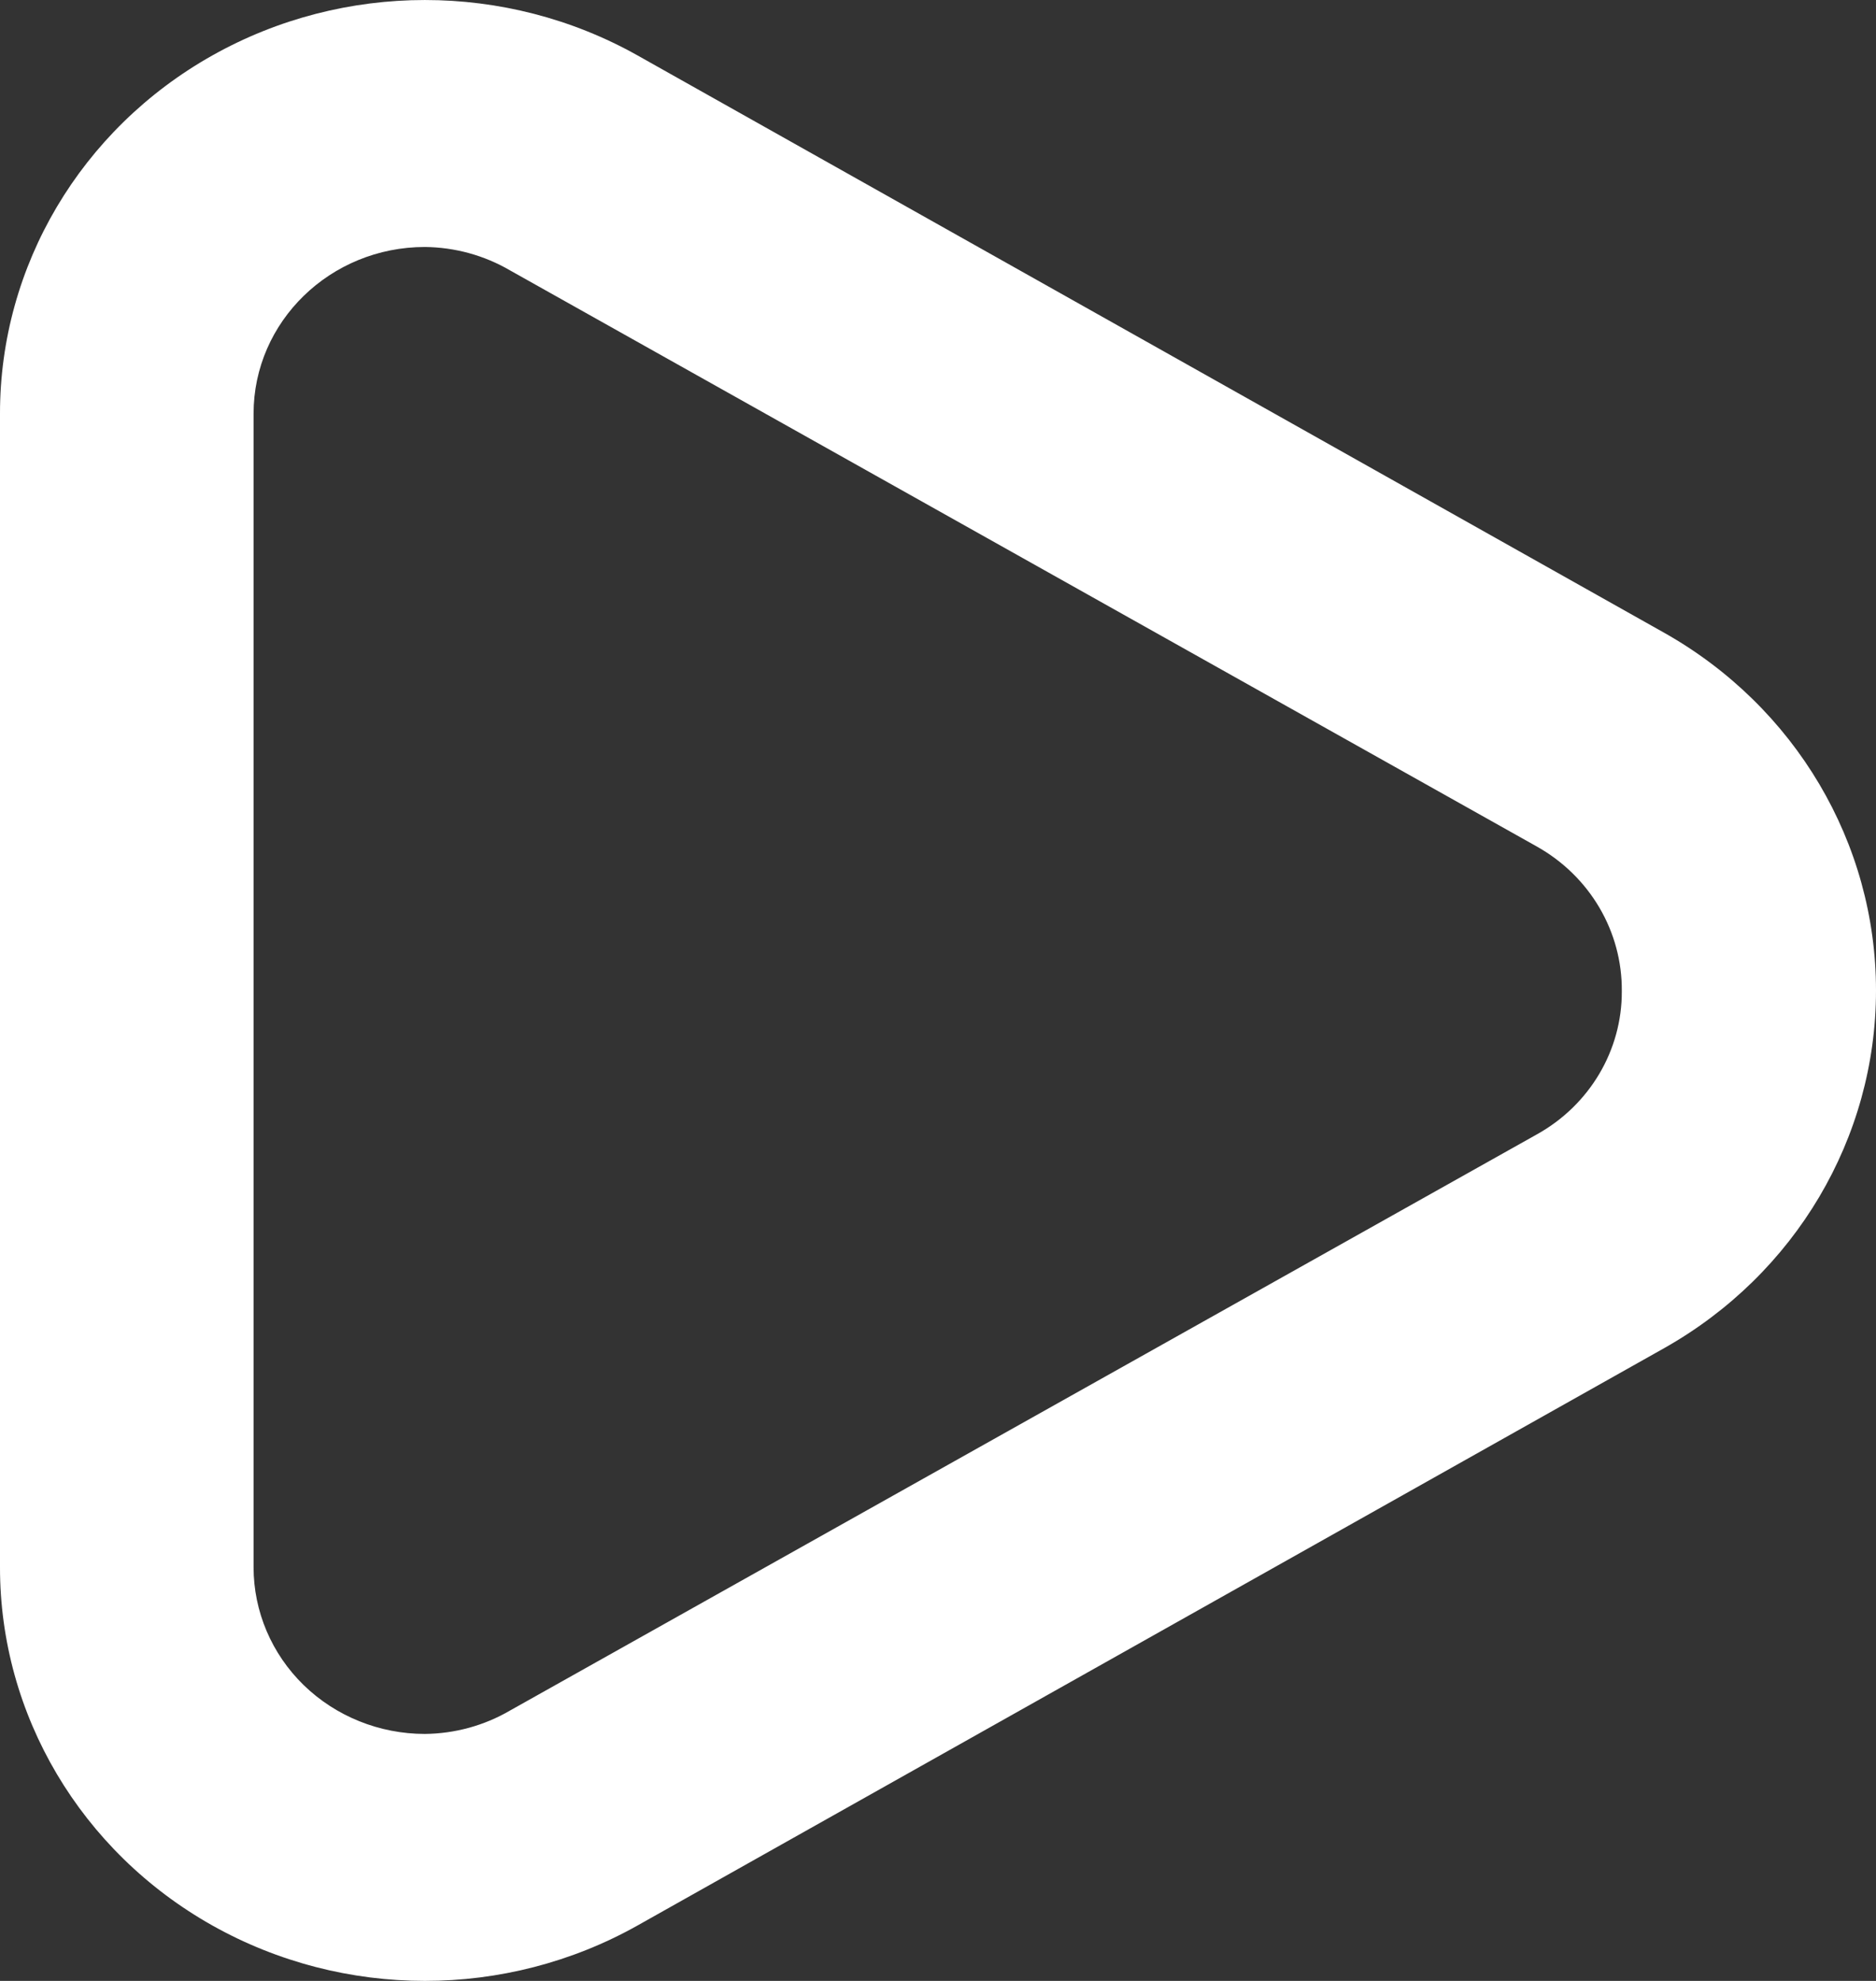
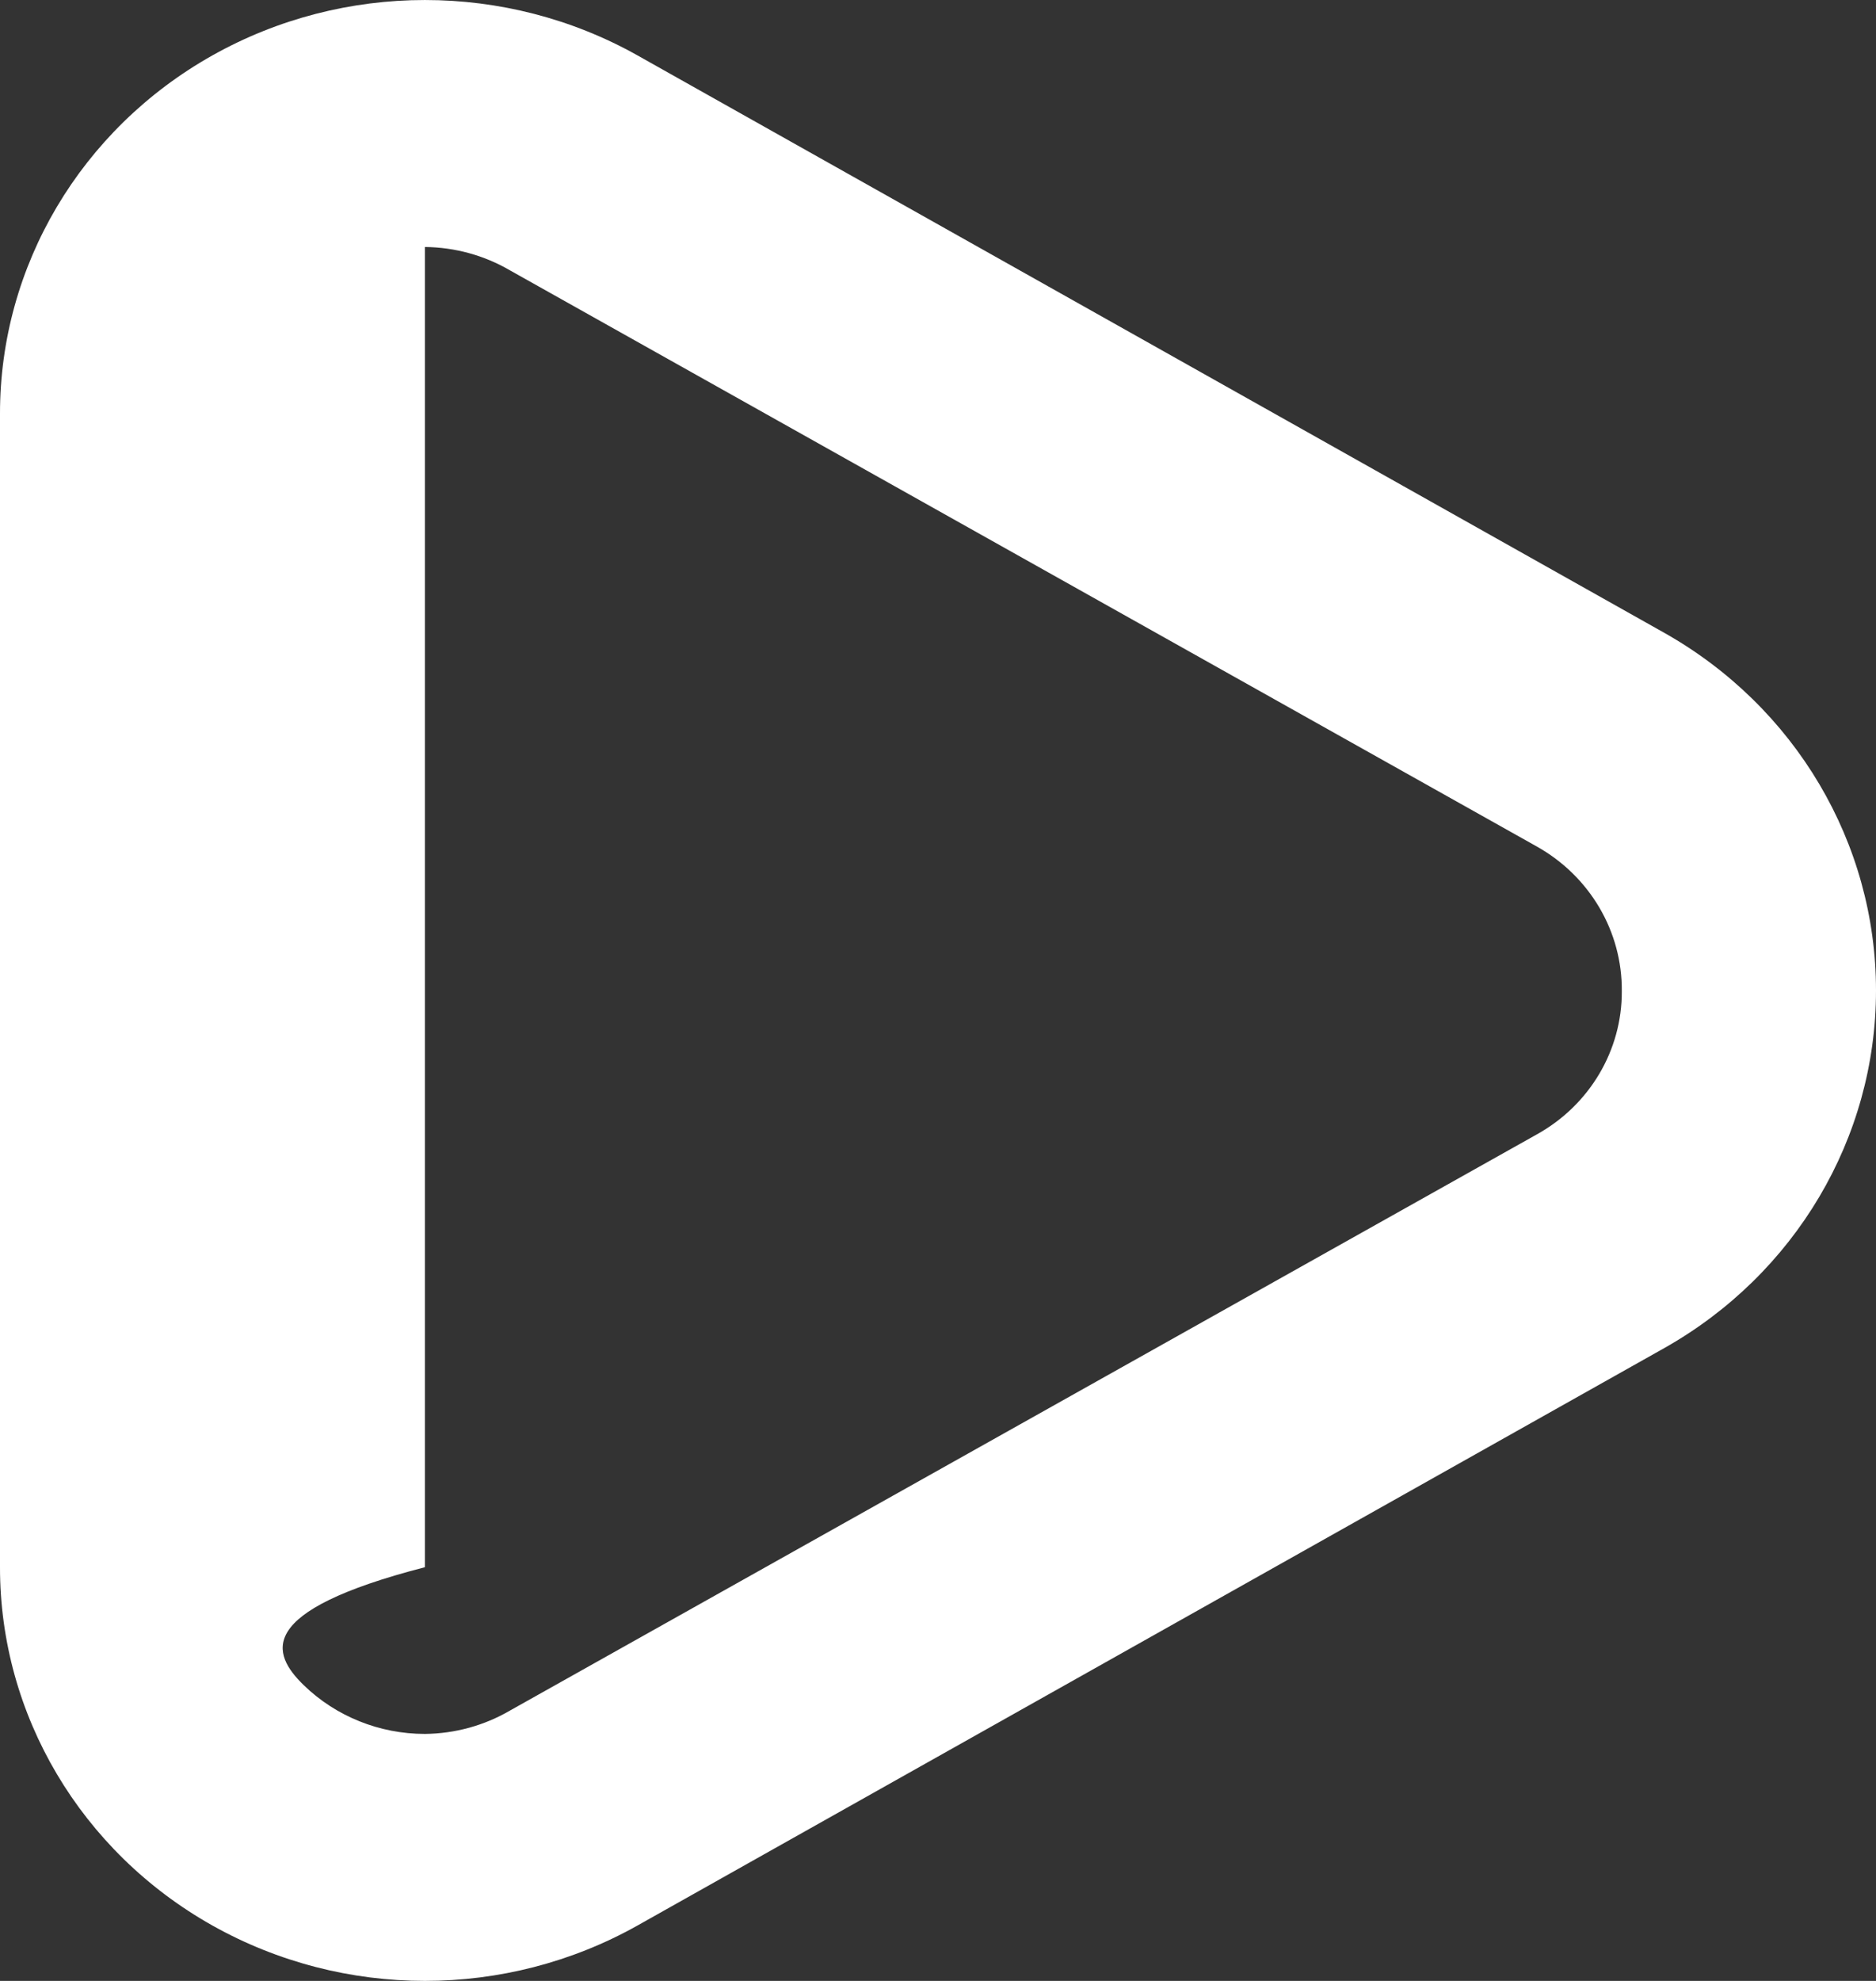
<svg xmlns="http://www.w3.org/2000/svg" width="18" height="19" viewBox="0 0 18 19" fill="none">
  <rect x="0" y="0" width="18" height="19" fill="#333333" stroke="none" />
-   <path id="Icon" fill-rule="evenodd" clip-rule="evenodd" d="M6.116 0.531L15.969 6.07C17.226 6.779 18 8.086 18 9.5C18 10.914 17.226 12.221 15.969 12.93L6.116 18.469C4.854 19.177 3.299 19.177 2.037 18.468C0.776 17.759 -0.001 16.449 8.39342e-07 15.032V3.968C-0.001 2.551 0.776 1.241 2.037 0.532C3.299 -0.177 4.854 -0.177 6.116 0.531ZM4.893 16.407L14.745 10.881C15.252 10.6 15.564 10.074 15.561 9.507C15.566 8.935 15.255 8.405 14.745 8.119L4.893 2.593C4.646 2.449 4.365 2.372 4.077 2.369C3.169 2.369 2.433 3.085 2.433 3.968V15.032C2.433 15.456 2.606 15.863 2.914 16.163C3.223 16.463 3.641 16.631 4.077 16.631C4.365 16.628 4.646 16.551 4.893 16.407Z" fill="#FFF" />
+   <path id="Icon" fill-rule="evenodd" clip-rule="evenodd" d="M6.116 0.531L15.969 6.07C17.226 6.779 18 8.086 18 9.5C18 10.914 17.226 12.221 15.969 12.93L6.116 18.469C4.854 19.177 3.299 19.177 2.037 18.468C0.776 17.759 -0.001 16.449 8.39342e-07 15.032V3.968C-0.001 2.551 0.776 1.241 2.037 0.532C3.299 -0.177 4.854 -0.177 6.116 0.531ZM4.893 16.407L14.745 10.881C15.252 10.6 15.564 10.074 15.561 9.507C15.566 8.935 15.255 8.405 14.745 8.119L4.893 2.593C4.646 2.449 4.365 2.372 4.077 2.369V15.032C2.433 15.456 2.606 15.863 2.914 16.163C3.223 16.463 3.641 16.631 4.077 16.631C4.365 16.628 4.646 16.551 4.893 16.407Z" fill="#FFF" />
</svg>